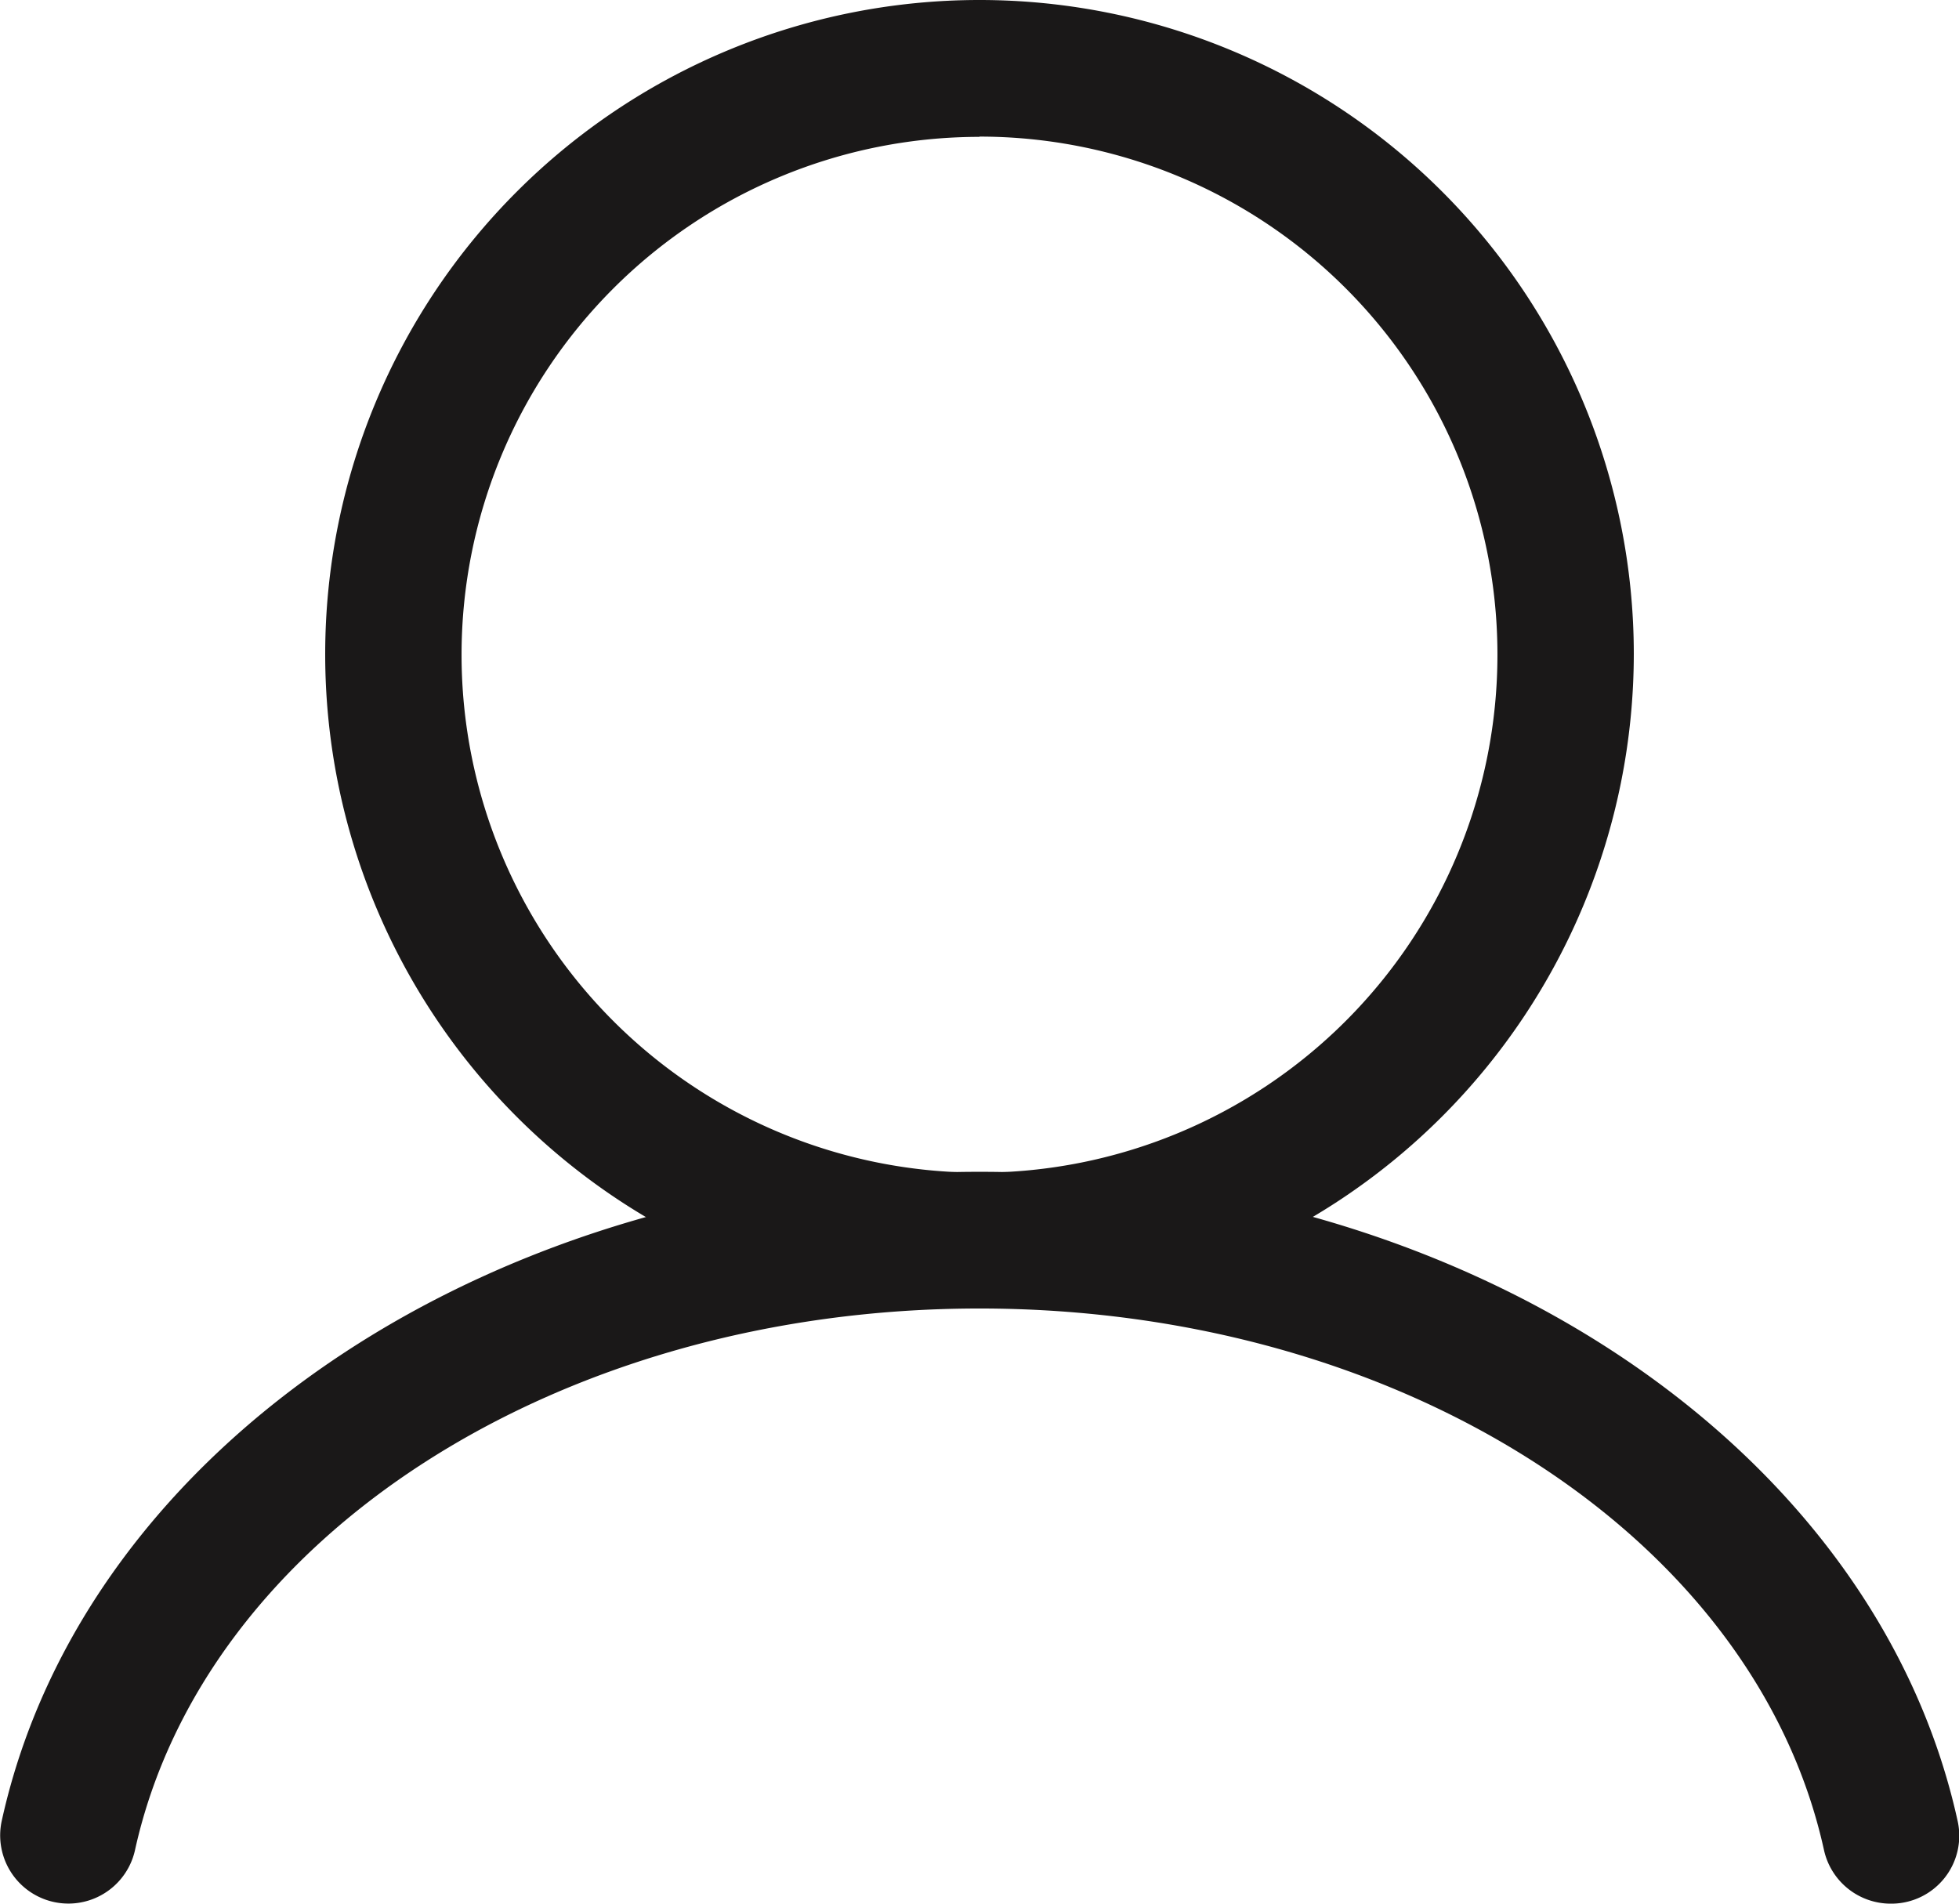
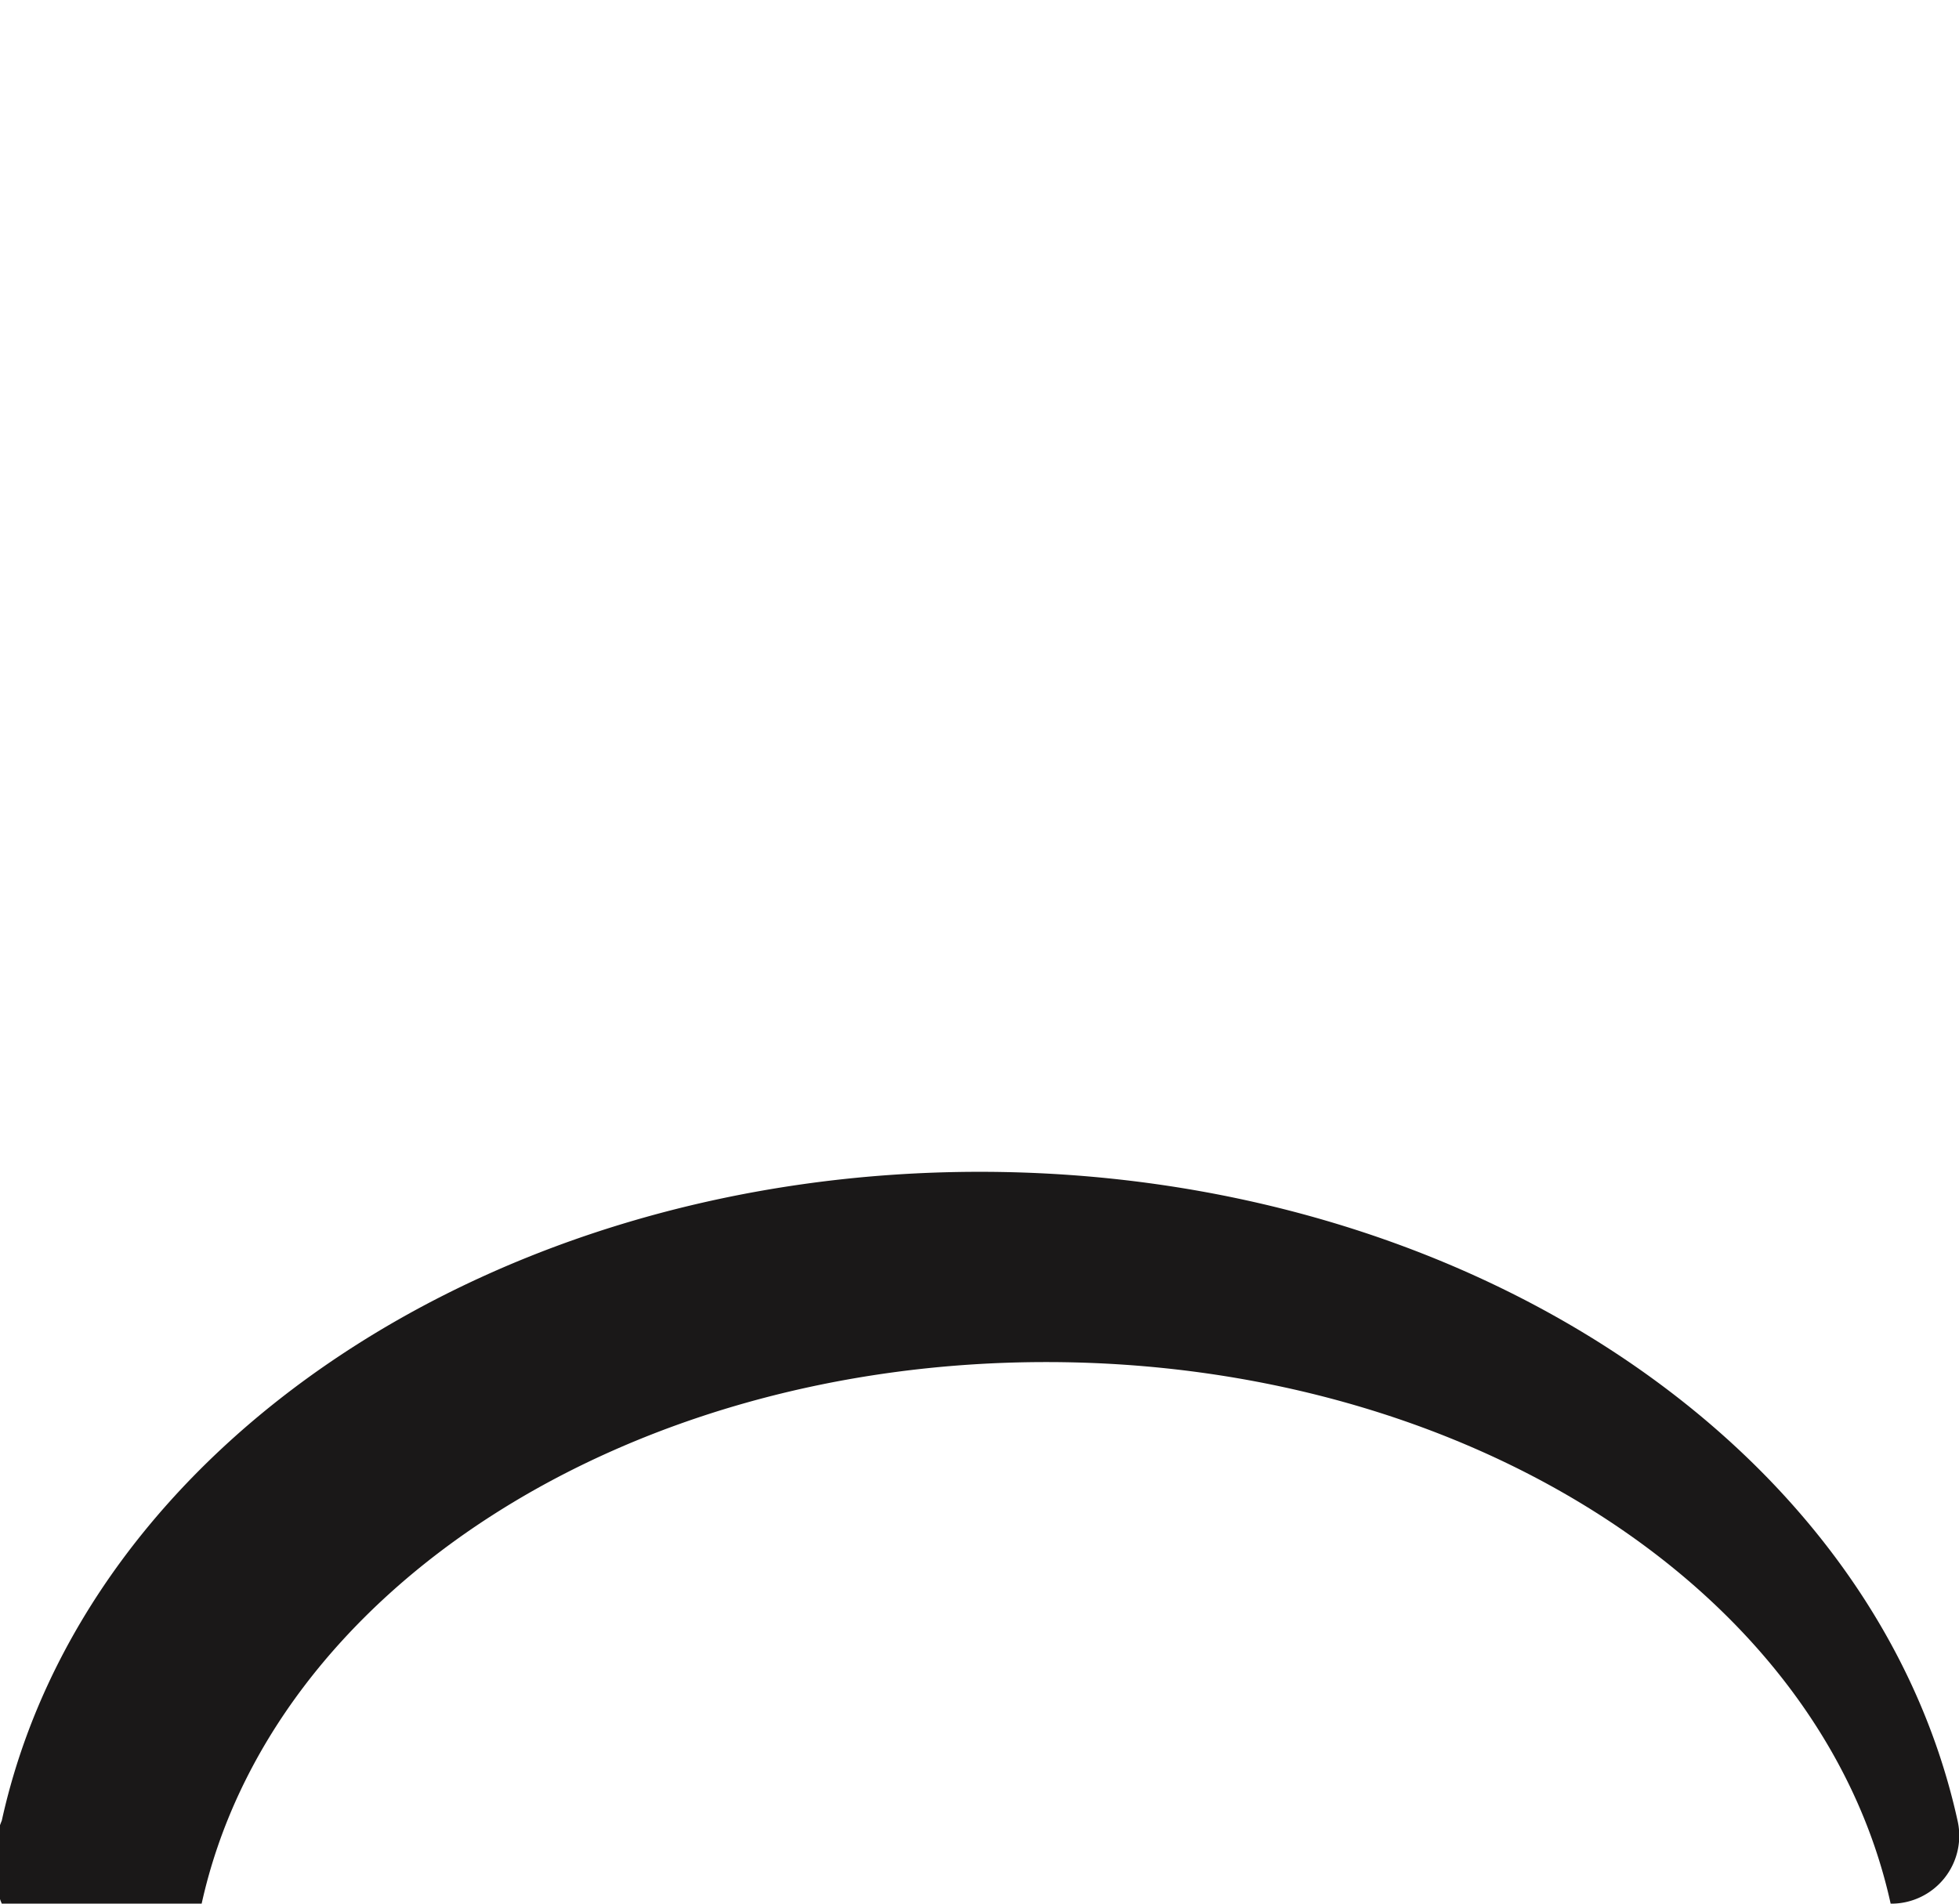
<svg xmlns="http://www.w3.org/2000/svg" id="Component_1_1" data-name="Component 1 – 1" width="23.072" height="22.422" viewBox="0 0 23.072 22.422">
  <g id="Group_40172" data-name="Group 40172" transform="translate(3.83)">
-     <path id="Path_42857" data-name="Path 42857" d="M96.825,136.576a7.706,7.706,0,1,1,7.706-7.706A7.715,7.715,0,0,1,96.825,136.576Zm0-13.8a6.1,6.1,0,1,0,6.1,6.1A6.1,6.1,0,0,0,96.825,122.773Z" transform="translate(-89.119 -121.164)" fill="#1a1818" />
-   </g>
+     </g>
  <g id="Group_40173" data-name="Group 40173" transform="translate(0 13.802)">
-     <path id="Path_42858" data-name="Path 42858" d="M104.246,155.512a.805.805,0,0,1-.785-.631c-.815-3.7-5-6.379-9.946-6.379s-9.13,2.683-9.946,6.379A.8.8,0,1,1,82,154.534c.976-4.428,5.82-7.642,11.517-7.642s10.541,3.214,11.517,7.642a.8.8,0,0,1-.786.978Z" transform="translate(-81.979 -146.892)" fill="#1a1818" />
+     <path id="Path_42858" data-name="Path 42858" d="M104.246,155.512c-.815-3.7-5-6.379-9.946-6.379s-9.13,2.683-9.946,6.379A.8.8,0,1,1,82,154.534c.976-4.428,5.82-7.642,11.517-7.642s10.541,3.214,11.517,7.642a.8.8,0,0,1-.786.978Z" transform="translate(-81.979 -146.892)" fill="#1a1818" />
  </g>
</svg>